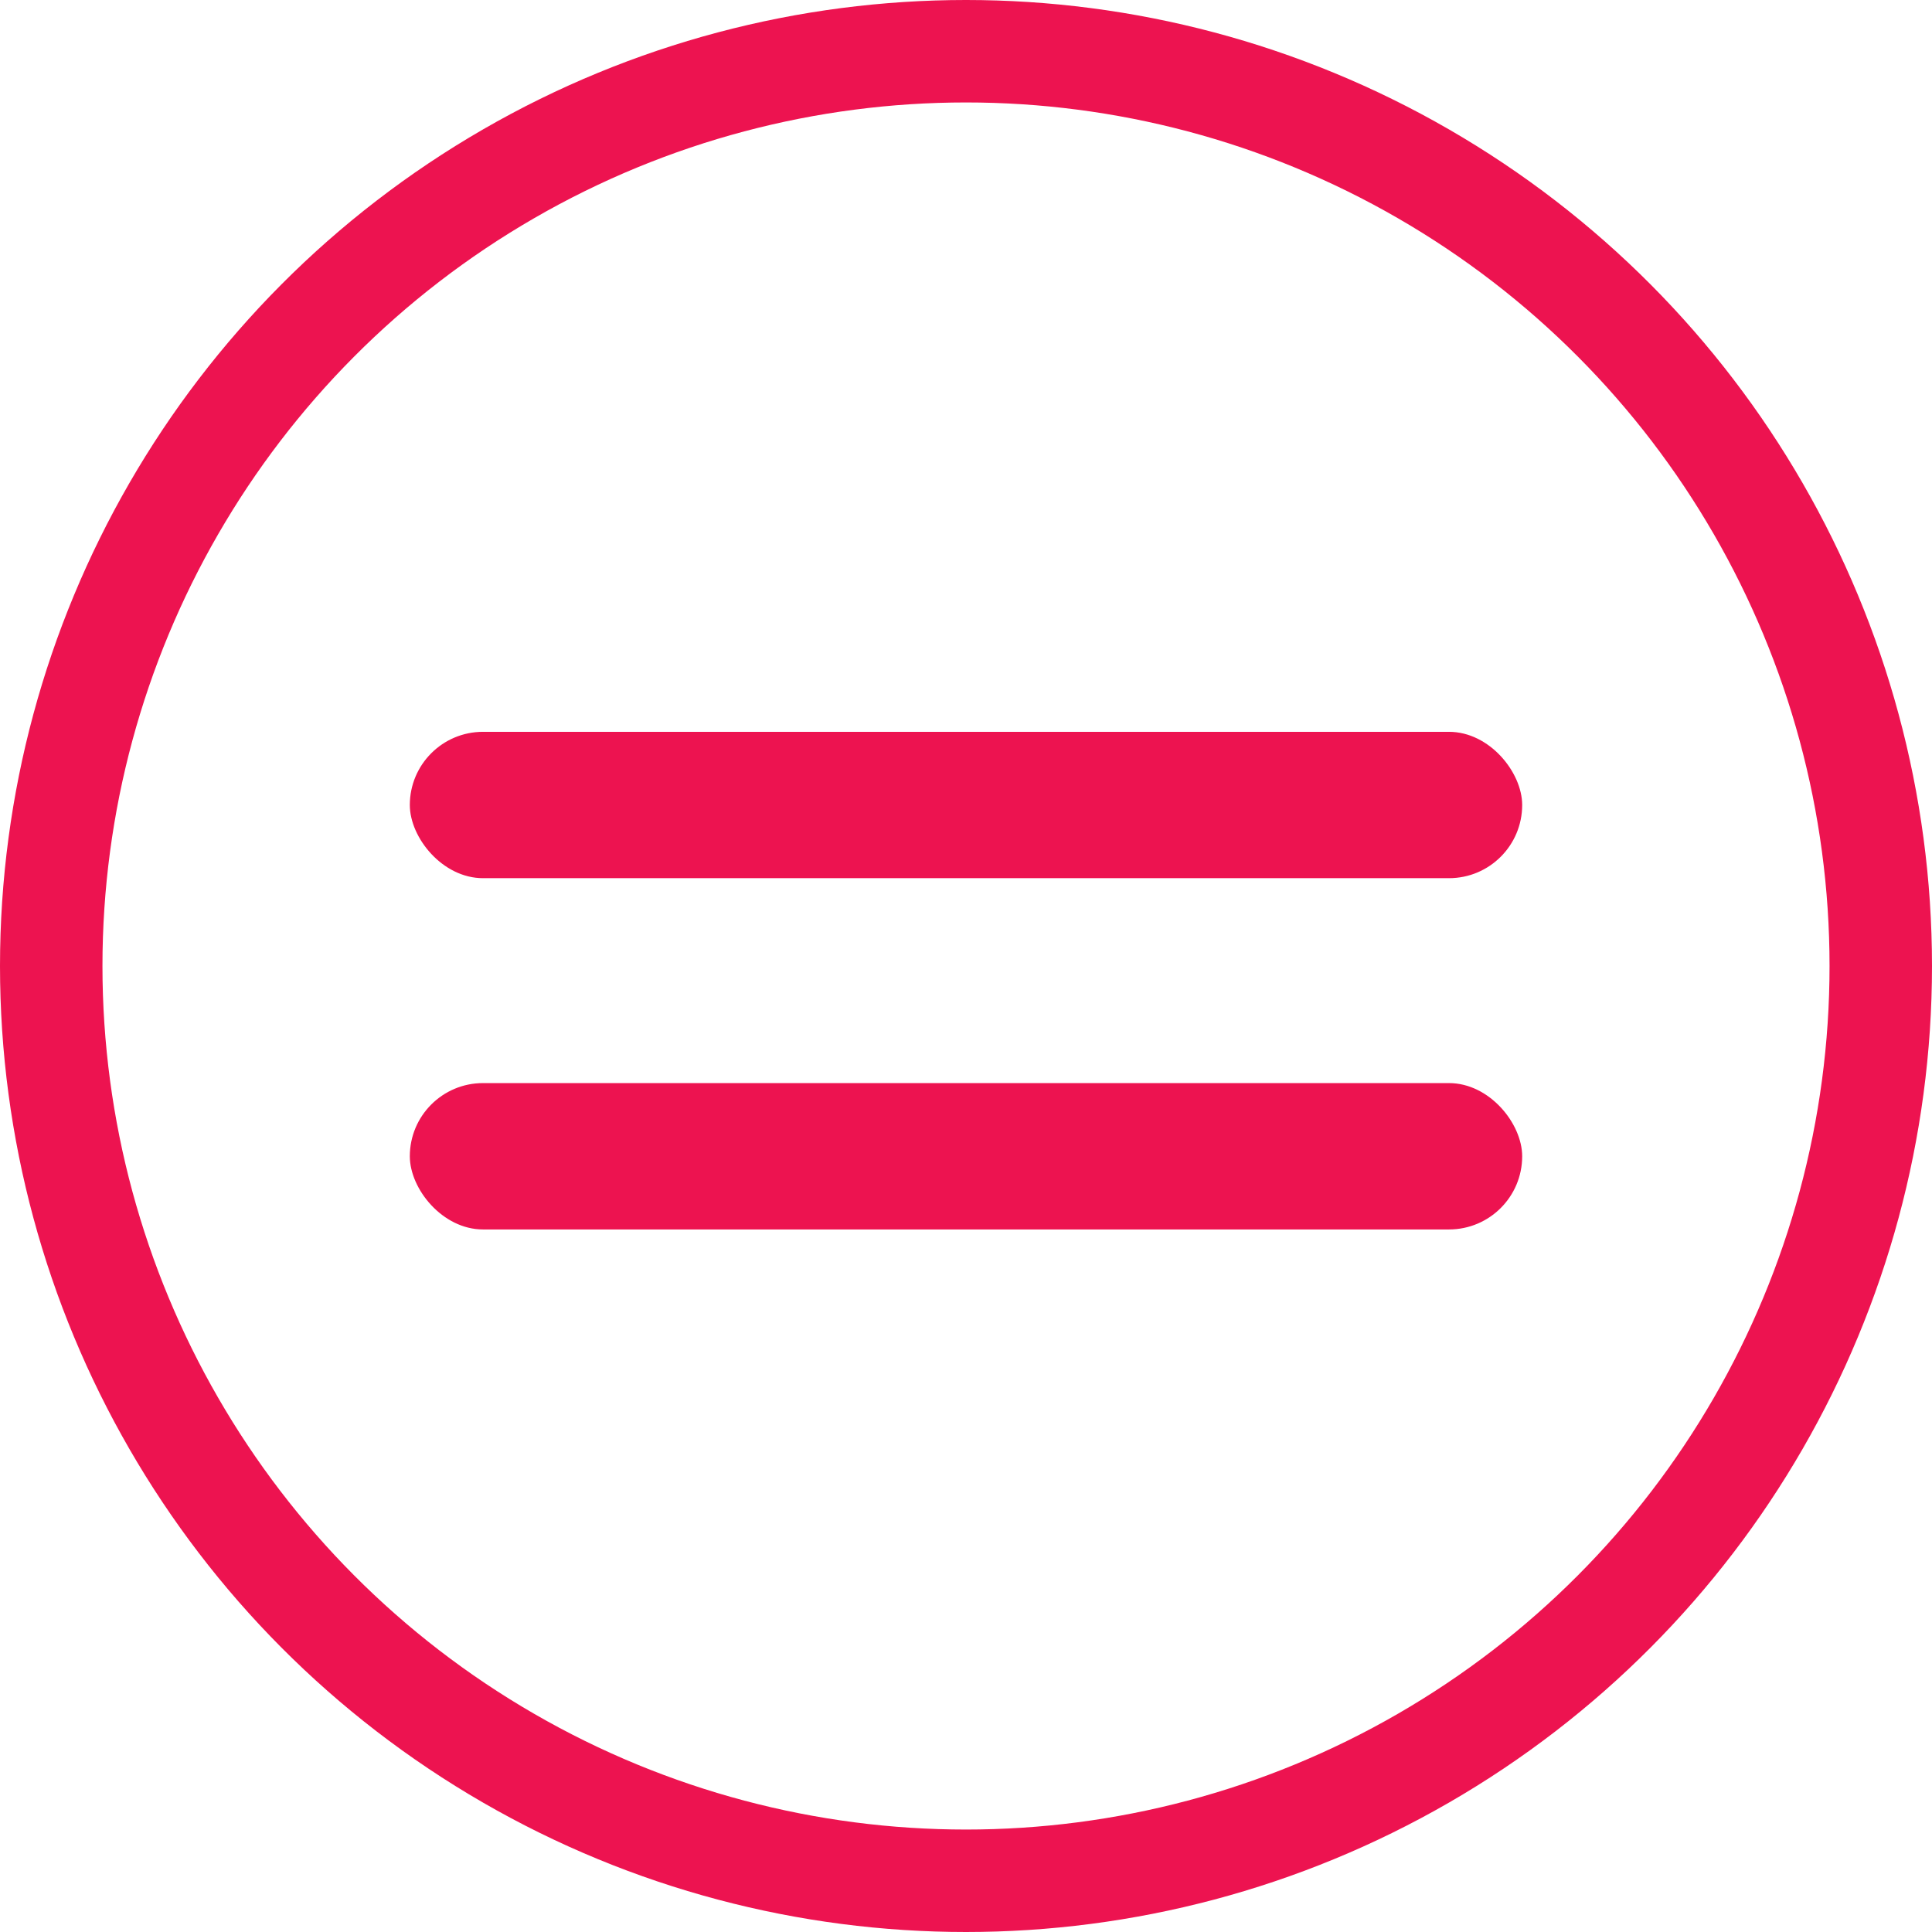
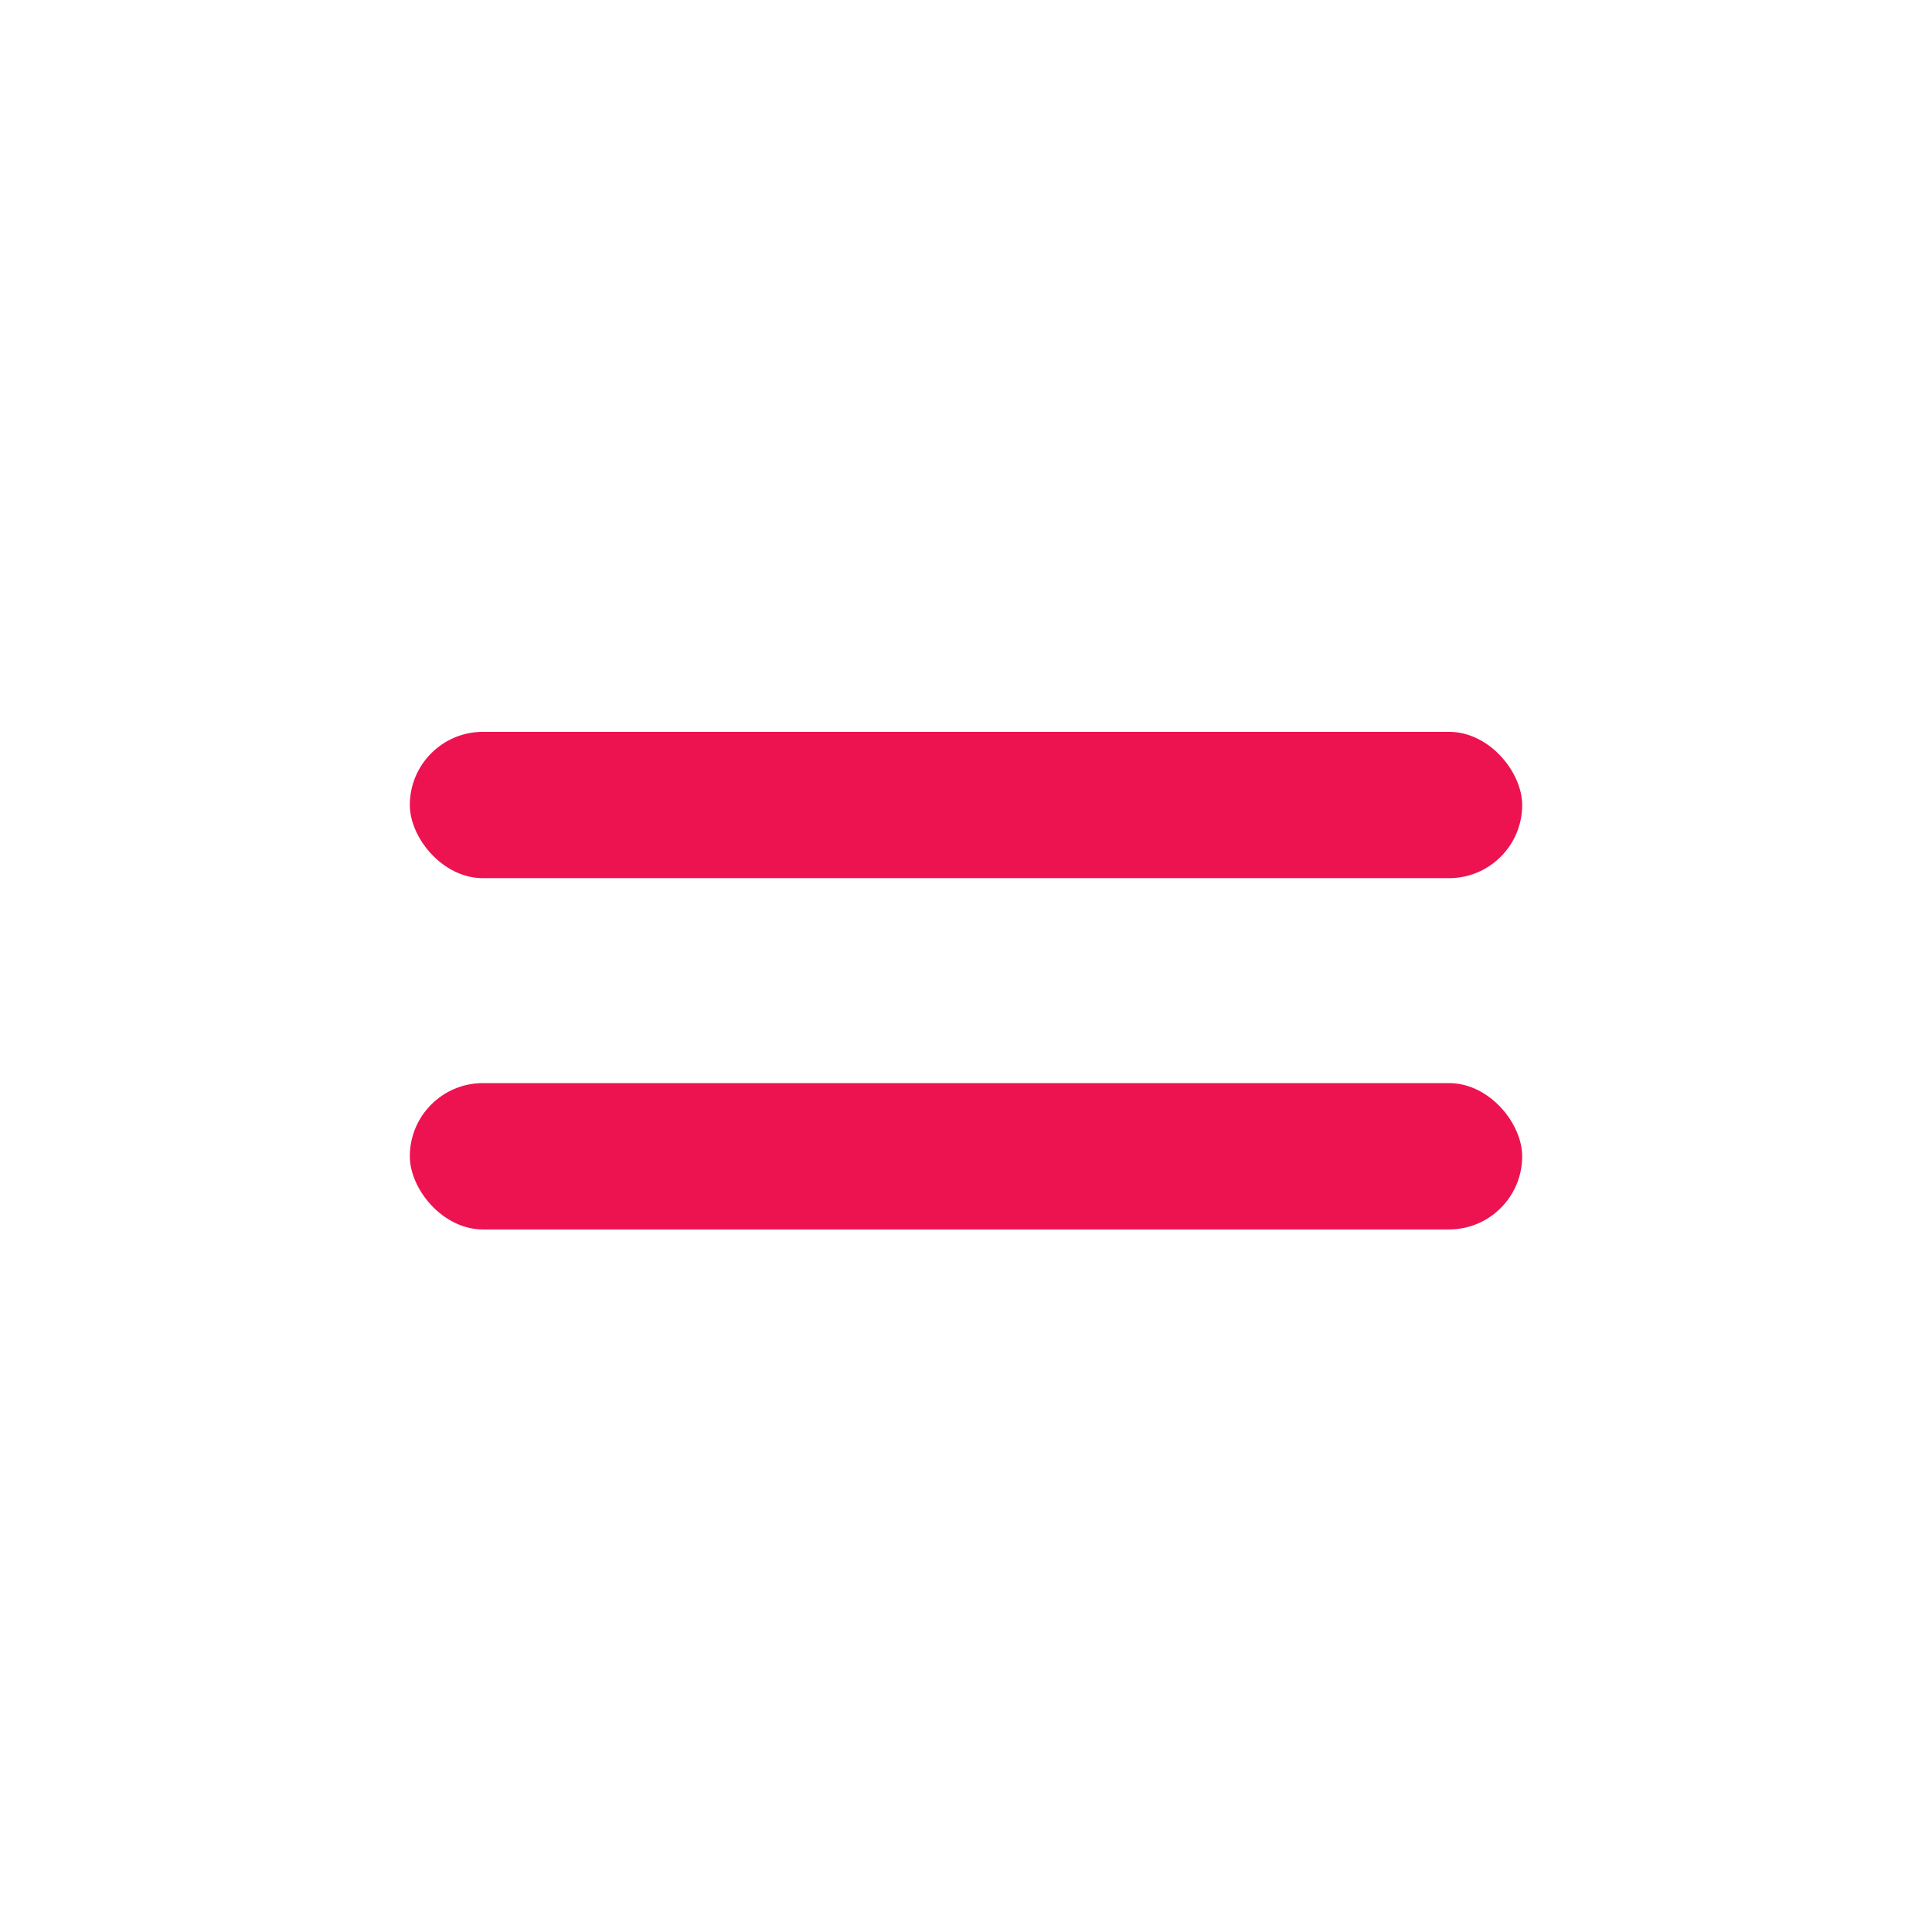
<svg xmlns="http://www.w3.org/2000/svg" width="66" height="66" viewBox="0 0 66 66">
  <defs>
    <style>.a,.d{fill:none;}.a{stroke:#ed1350;stroke-width:3.5px;}.b{fill:#ed1350;}.c{stroke:none;}</style>
  </defs>
  <g transform="translate(-843 -1482.137)">
    <g class="a" transform="translate(843 1482.137)">
      <circle class="c" cx="33" cy="33" r="33" />
-       <circle class="d" cx="33" cy="33" r="31.25" />
    </g>
    <rect class="b" width="38" height="5" rx="2.5" transform="translate(857 1507.137)" />
    <rect class="b" width="38" height="5" rx="2.5" transform="translate(857 1519.137)" />
  </g>
</svg>